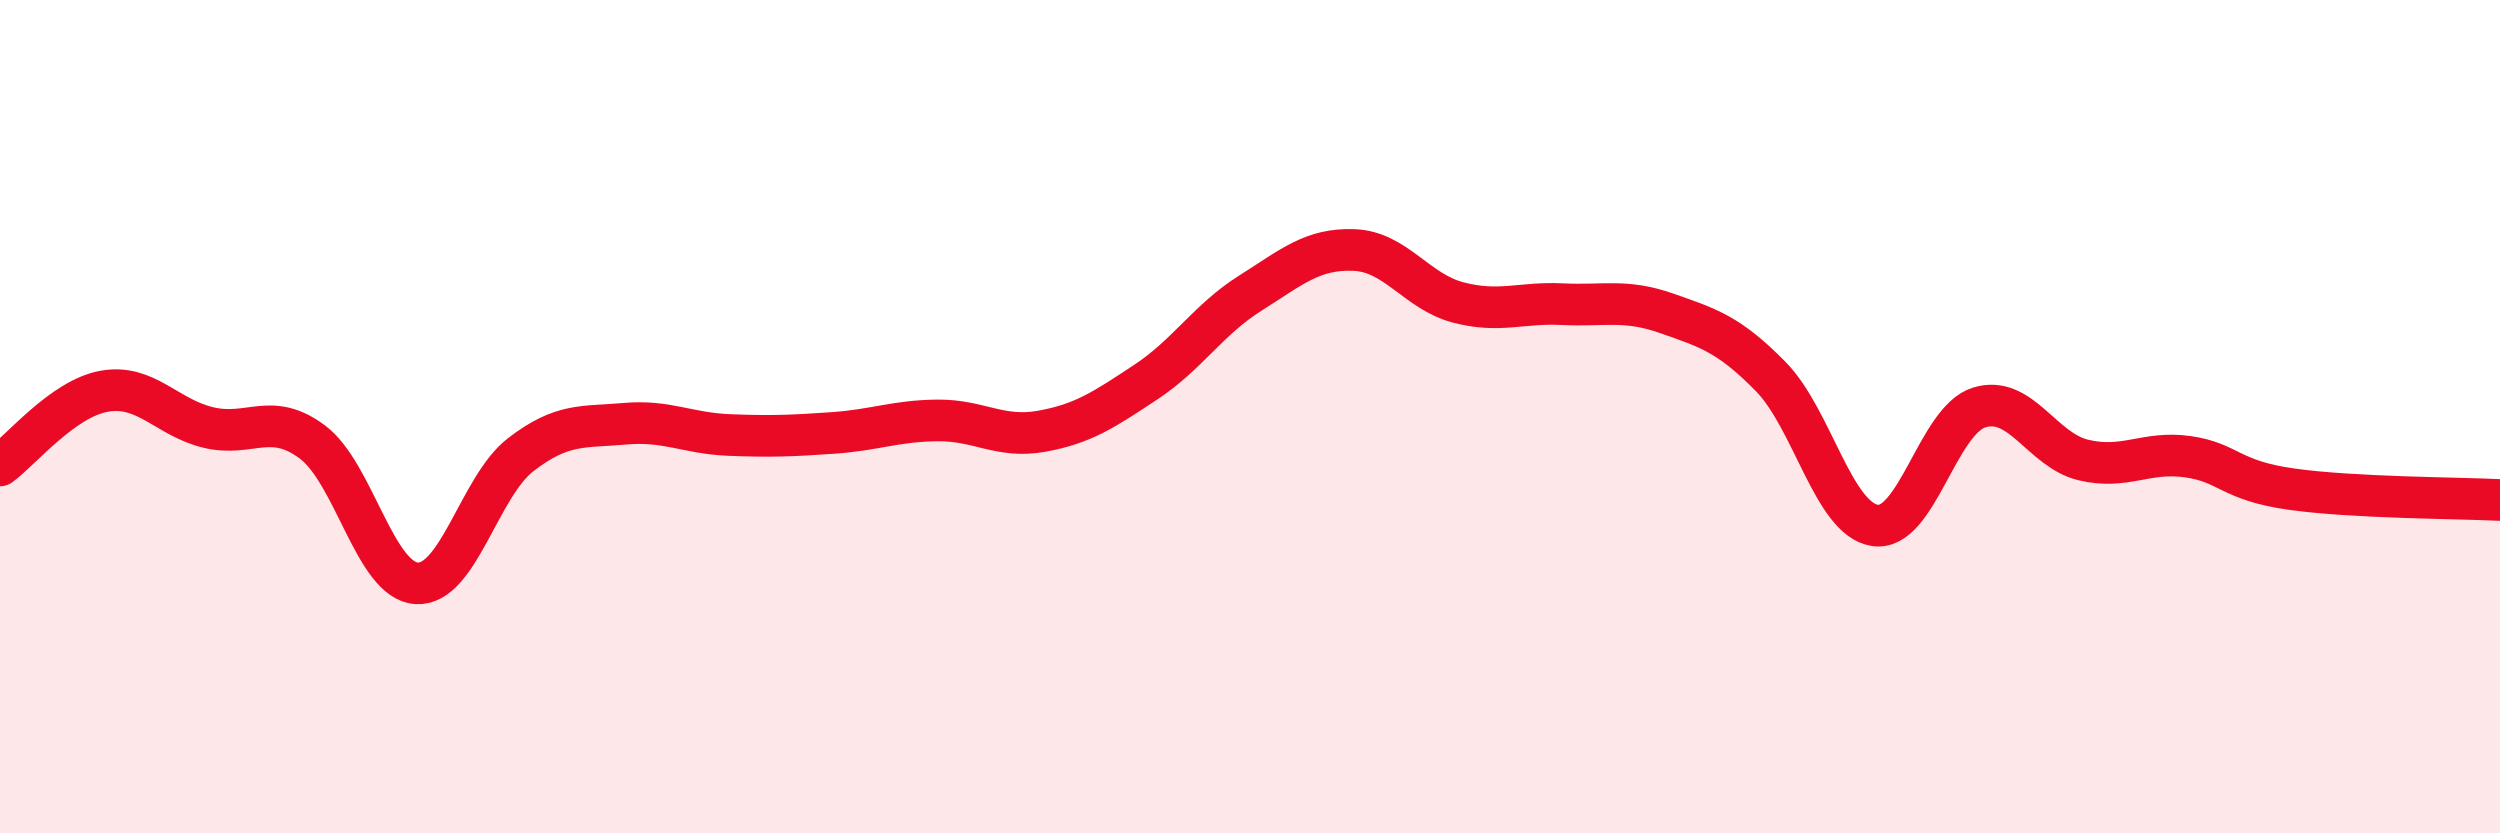
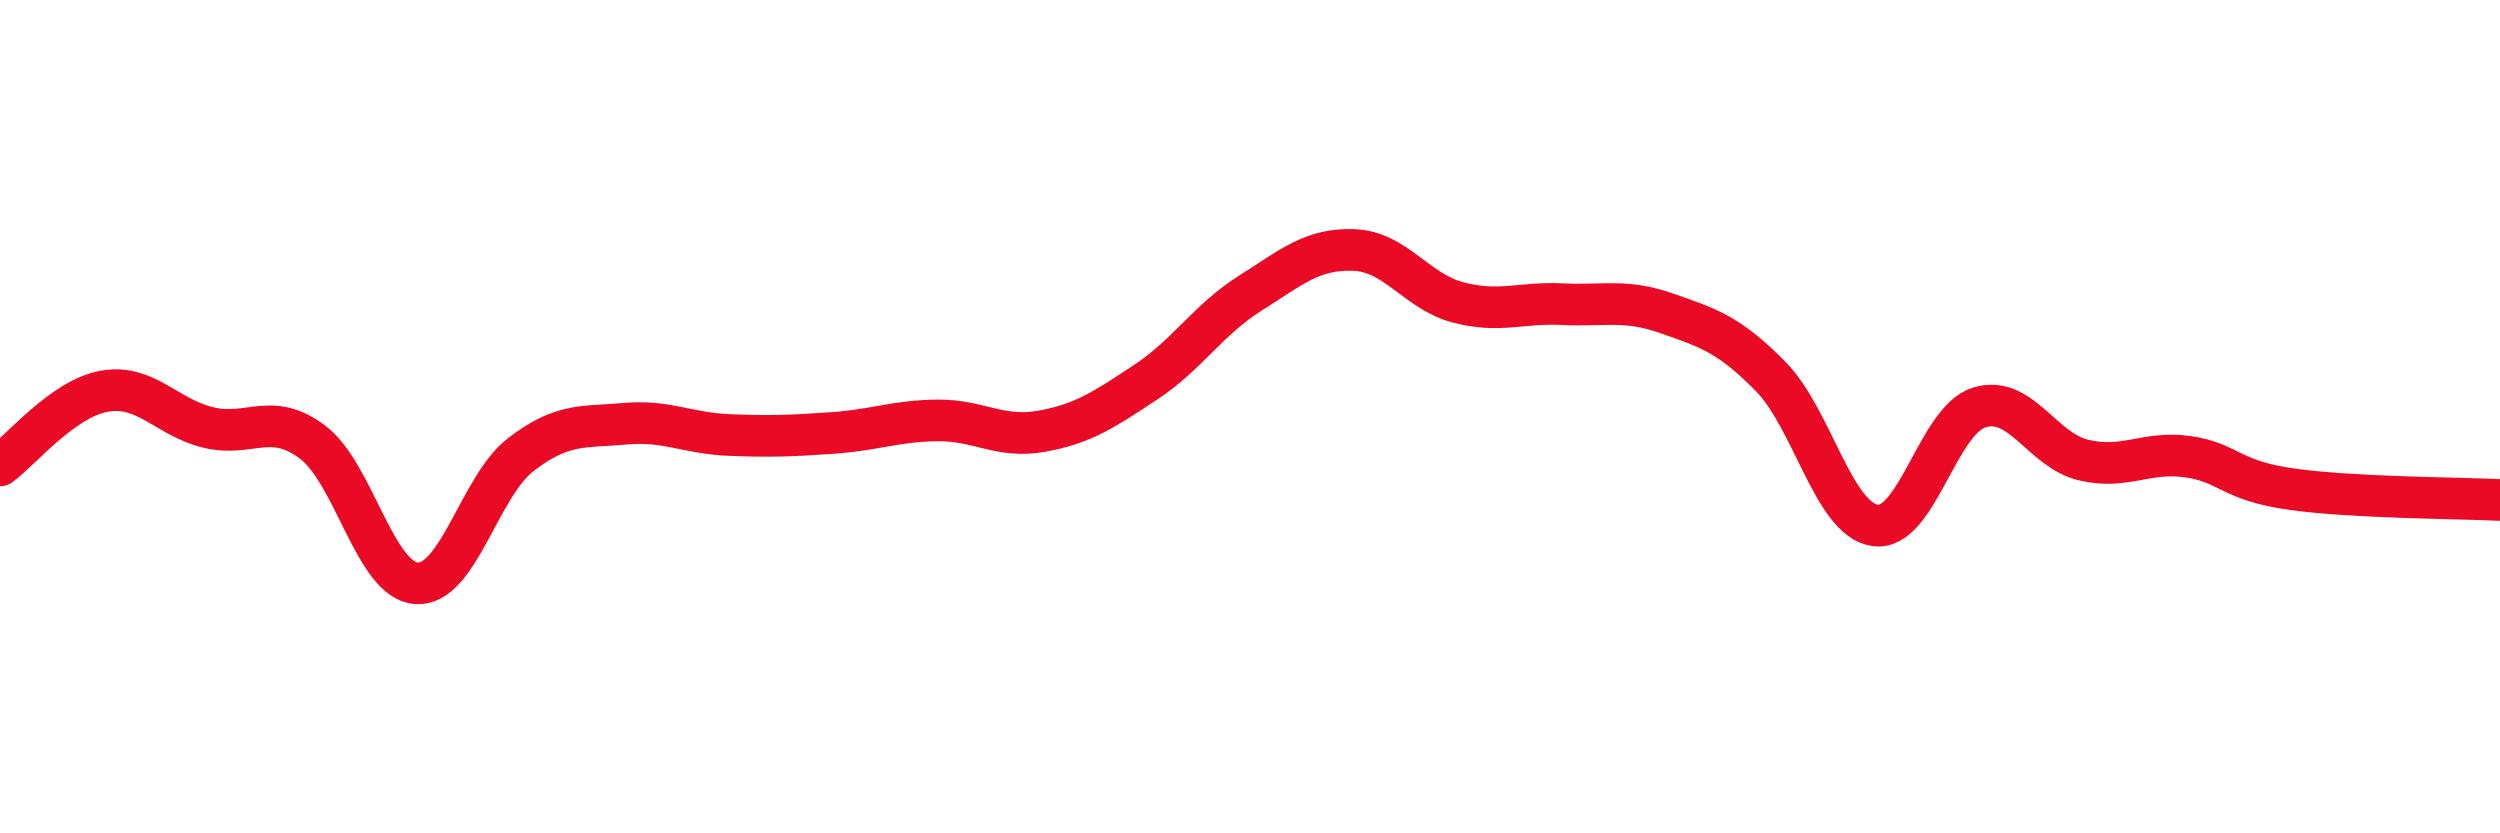
<svg xmlns="http://www.w3.org/2000/svg" width="60" height="20" viewBox="0 0 60 20">
-   <path d="M 0,11.17 C 0.5,10.81 1.5,9.57 2.5,9.39 C 3.5,9.21 4,10.02 5,10.26 C 6,10.5 6.5,9.86 7.5,10.61 C 8.5,11.36 9,13.94 10,14 C 11,14.06 11.5,11.68 12.5,10.91 C 13.5,10.14 14,10.26 15,10.17 C 16,10.08 16.5,10.4 17.5,10.44 C 18.5,10.48 19,10.46 20,10.39 C 21,10.32 21.5,10.1 22.5,10.09 C 23.5,10.08 24,10.53 25,10.35 C 26,10.17 26.5,9.83 27.5,9.17 C 28.5,8.51 29,7.67 30,7.04 C 31,6.41 31.5,5.96 32.5,6 C 33.5,6.04 34,7 35,7.26 C 36,7.52 36.5,7.25 37.5,7.3 C 38.5,7.35 39,7.17 40,7.52 C 41,7.87 41.5,8.02 42.5,9.04 C 43.5,10.06 44,12.46 45,12.61 C 46,12.76 46.5,10.09 47.5,9.78 C 48.5,9.47 49,10.8 50,11.04 C 51,11.28 51.5,10.82 52.5,10.96 C 53.5,11.1 53.5,11.53 55,11.74 C 56.5,11.95 59,11.95 60,12L60 20L0 20Z" fill="#EB0A25" opacity="0.1" stroke-linecap="round" stroke-linejoin="round" />
  <path d="M 0,11.17 C 0.5,10.81 1.5,9.57 2.5,9.39 C 3.5,9.21 4,10.02 5,10.26 C 6,10.5 6.5,9.86 7.5,10.61 C 8.5,11.36 9,13.94 10,14 C 11,14.06 11.5,11.68 12.5,10.91 C 13.5,10.14 14,10.26 15,10.17 C 16,10.08 16.5,10.4 17.5,10.44 C 18.5,10.48 19,10.46 20,10.39 C 21,10.32 21.5,10.1 22.5,10.09 C 23.5,10.08 24,10.53 25,10.35 C 26,10.17 26.5,9.83 27.5,9.17 C 28.5,8.51 29,7.67 30,7.04 C 31,6.41 31.5,5.96 32.5,6 C 33.5,6.04 34,7 35,7.26 C 36,7.52 36.5,7.25 37.5,7.3 C 38.5,7.35 39,7.17 40,7.52 C 41,7.87 41.5,8.02 42.5,9.04 C 43.5,10.06 44,12.46 45,12.61 C 46,12.76 46.5,10.09 47.5,9.78 C 48.5,9.47 49,10.8 50,11.04 C 51,11.28 51.5,10.82 52.5,10.96 C 53.5,11.1 53.5,11.53 55,11.74 C 56.5,11.95 59,11.95 60,12" stroke="#EB0A25" stroke-width="1" fill="none" stroke-linecap="round" stroke-linejoin="round" />
</svg>